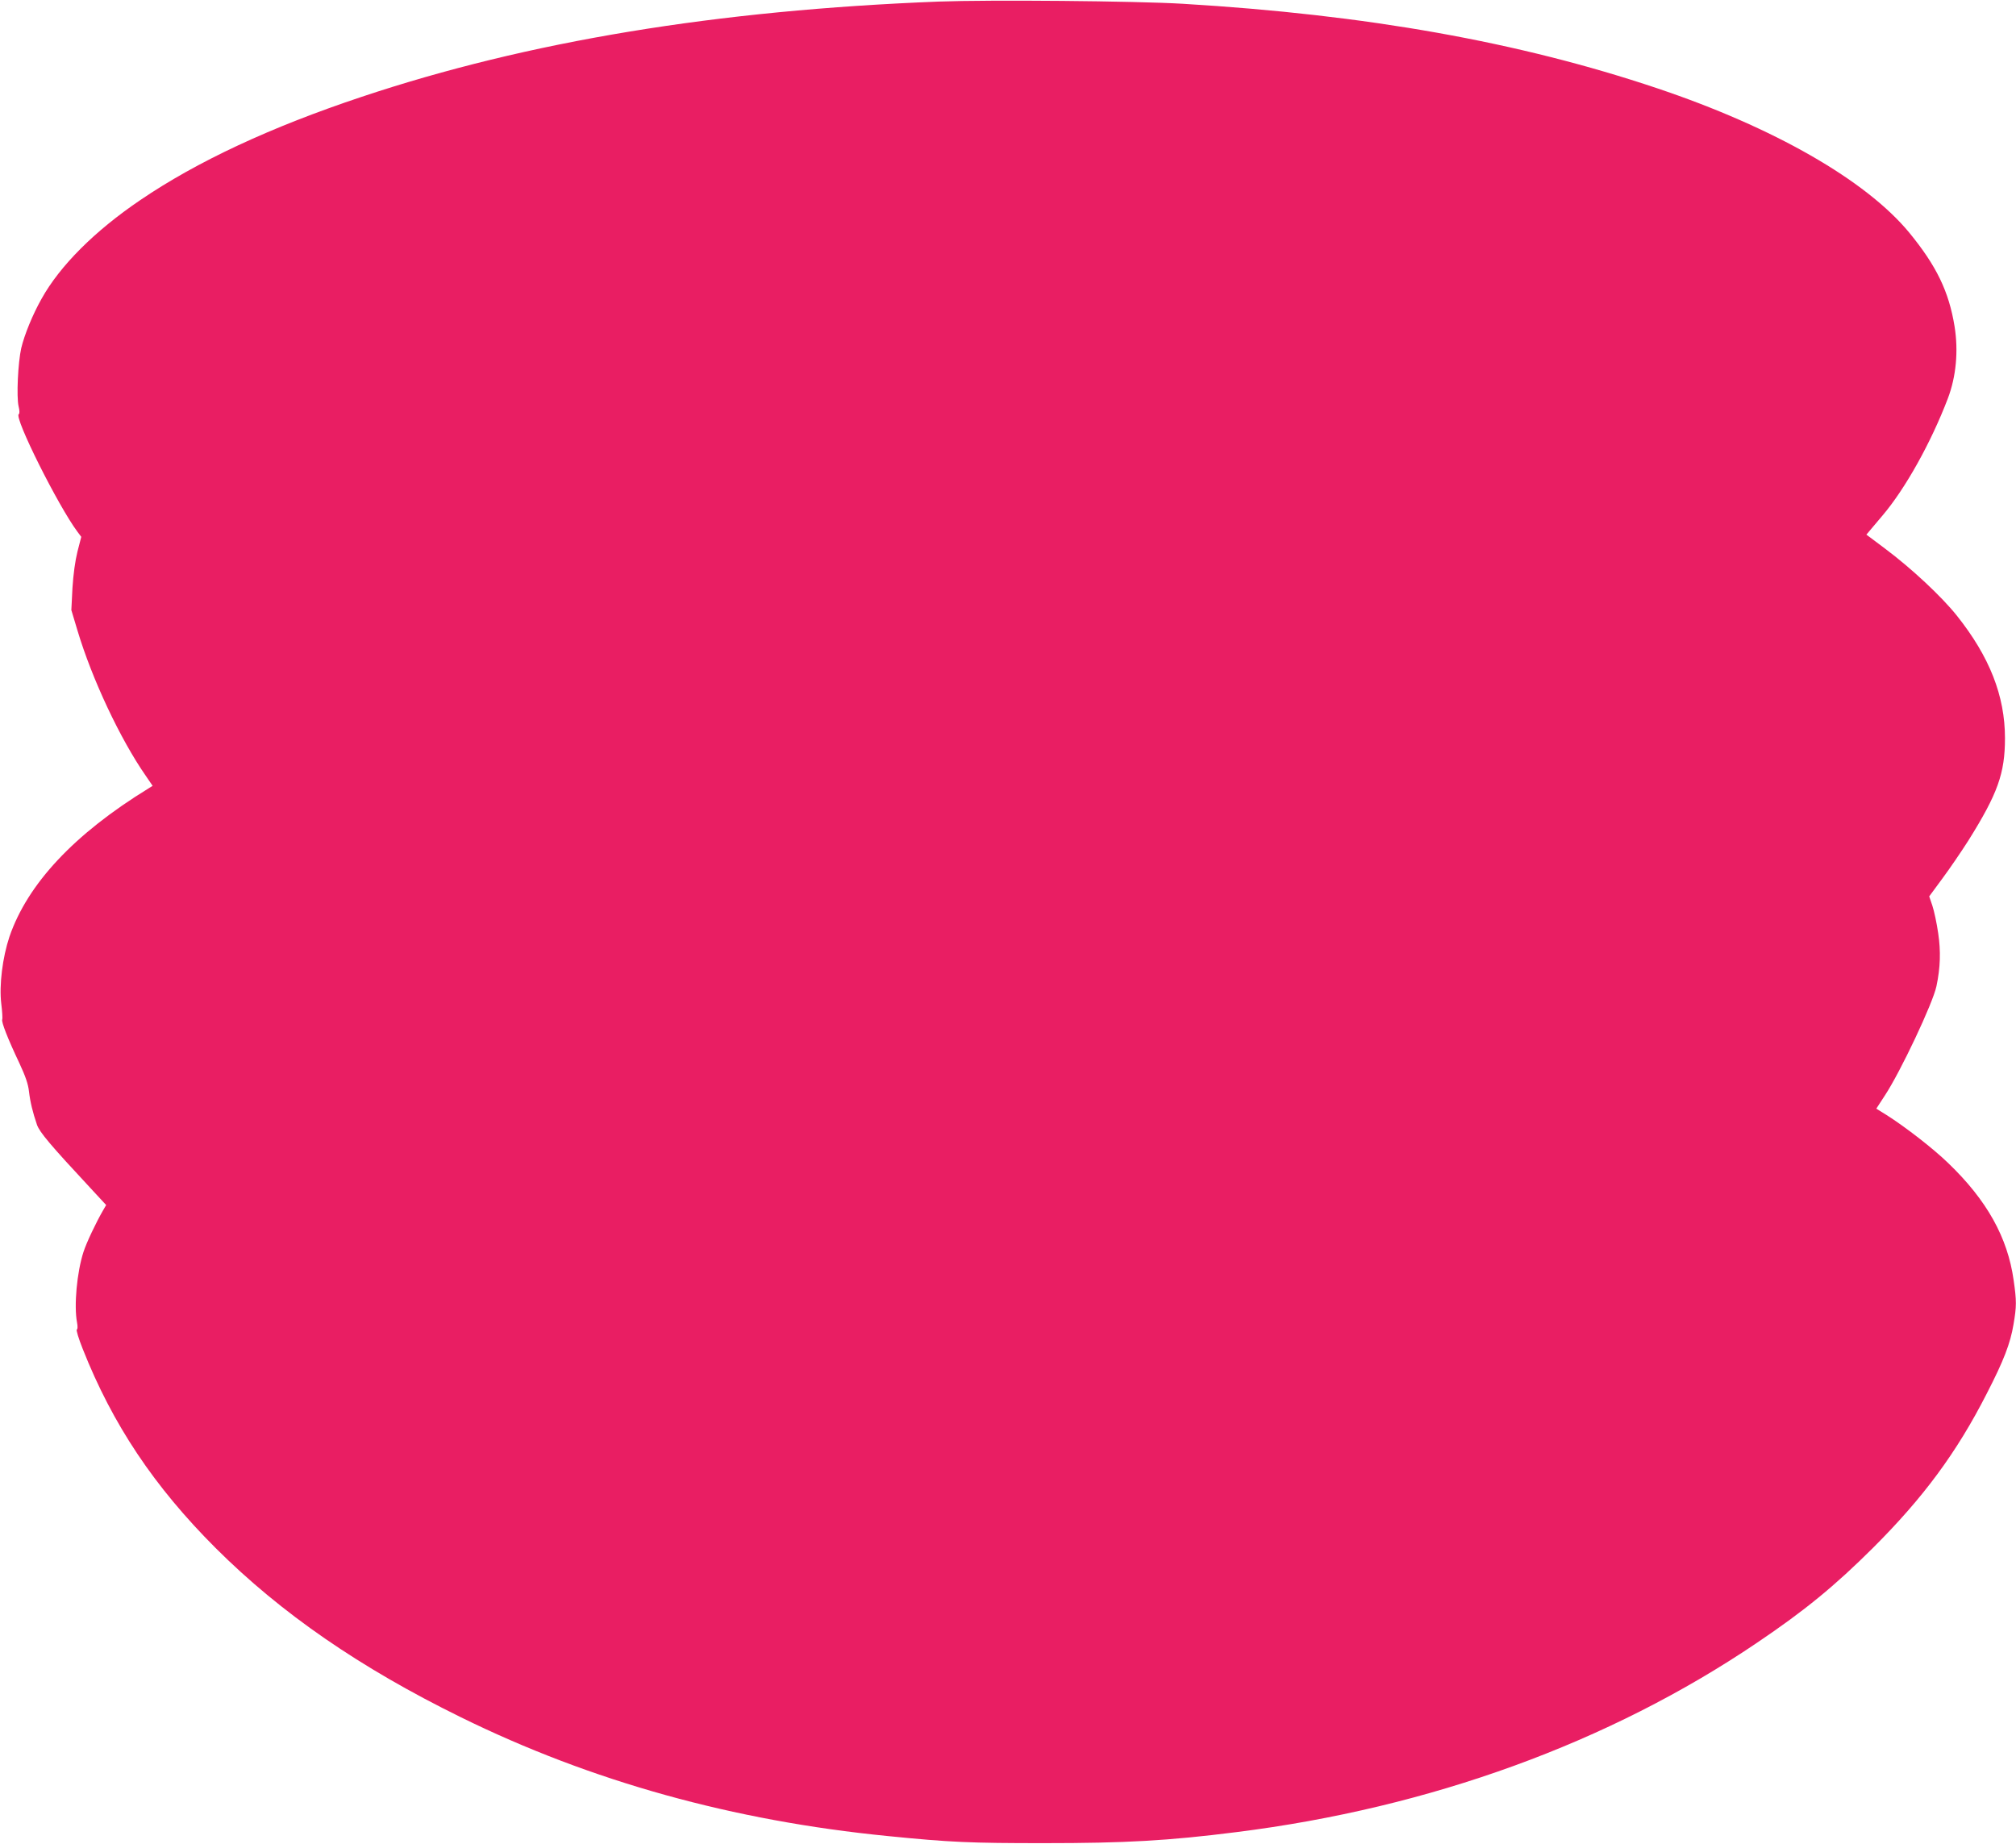
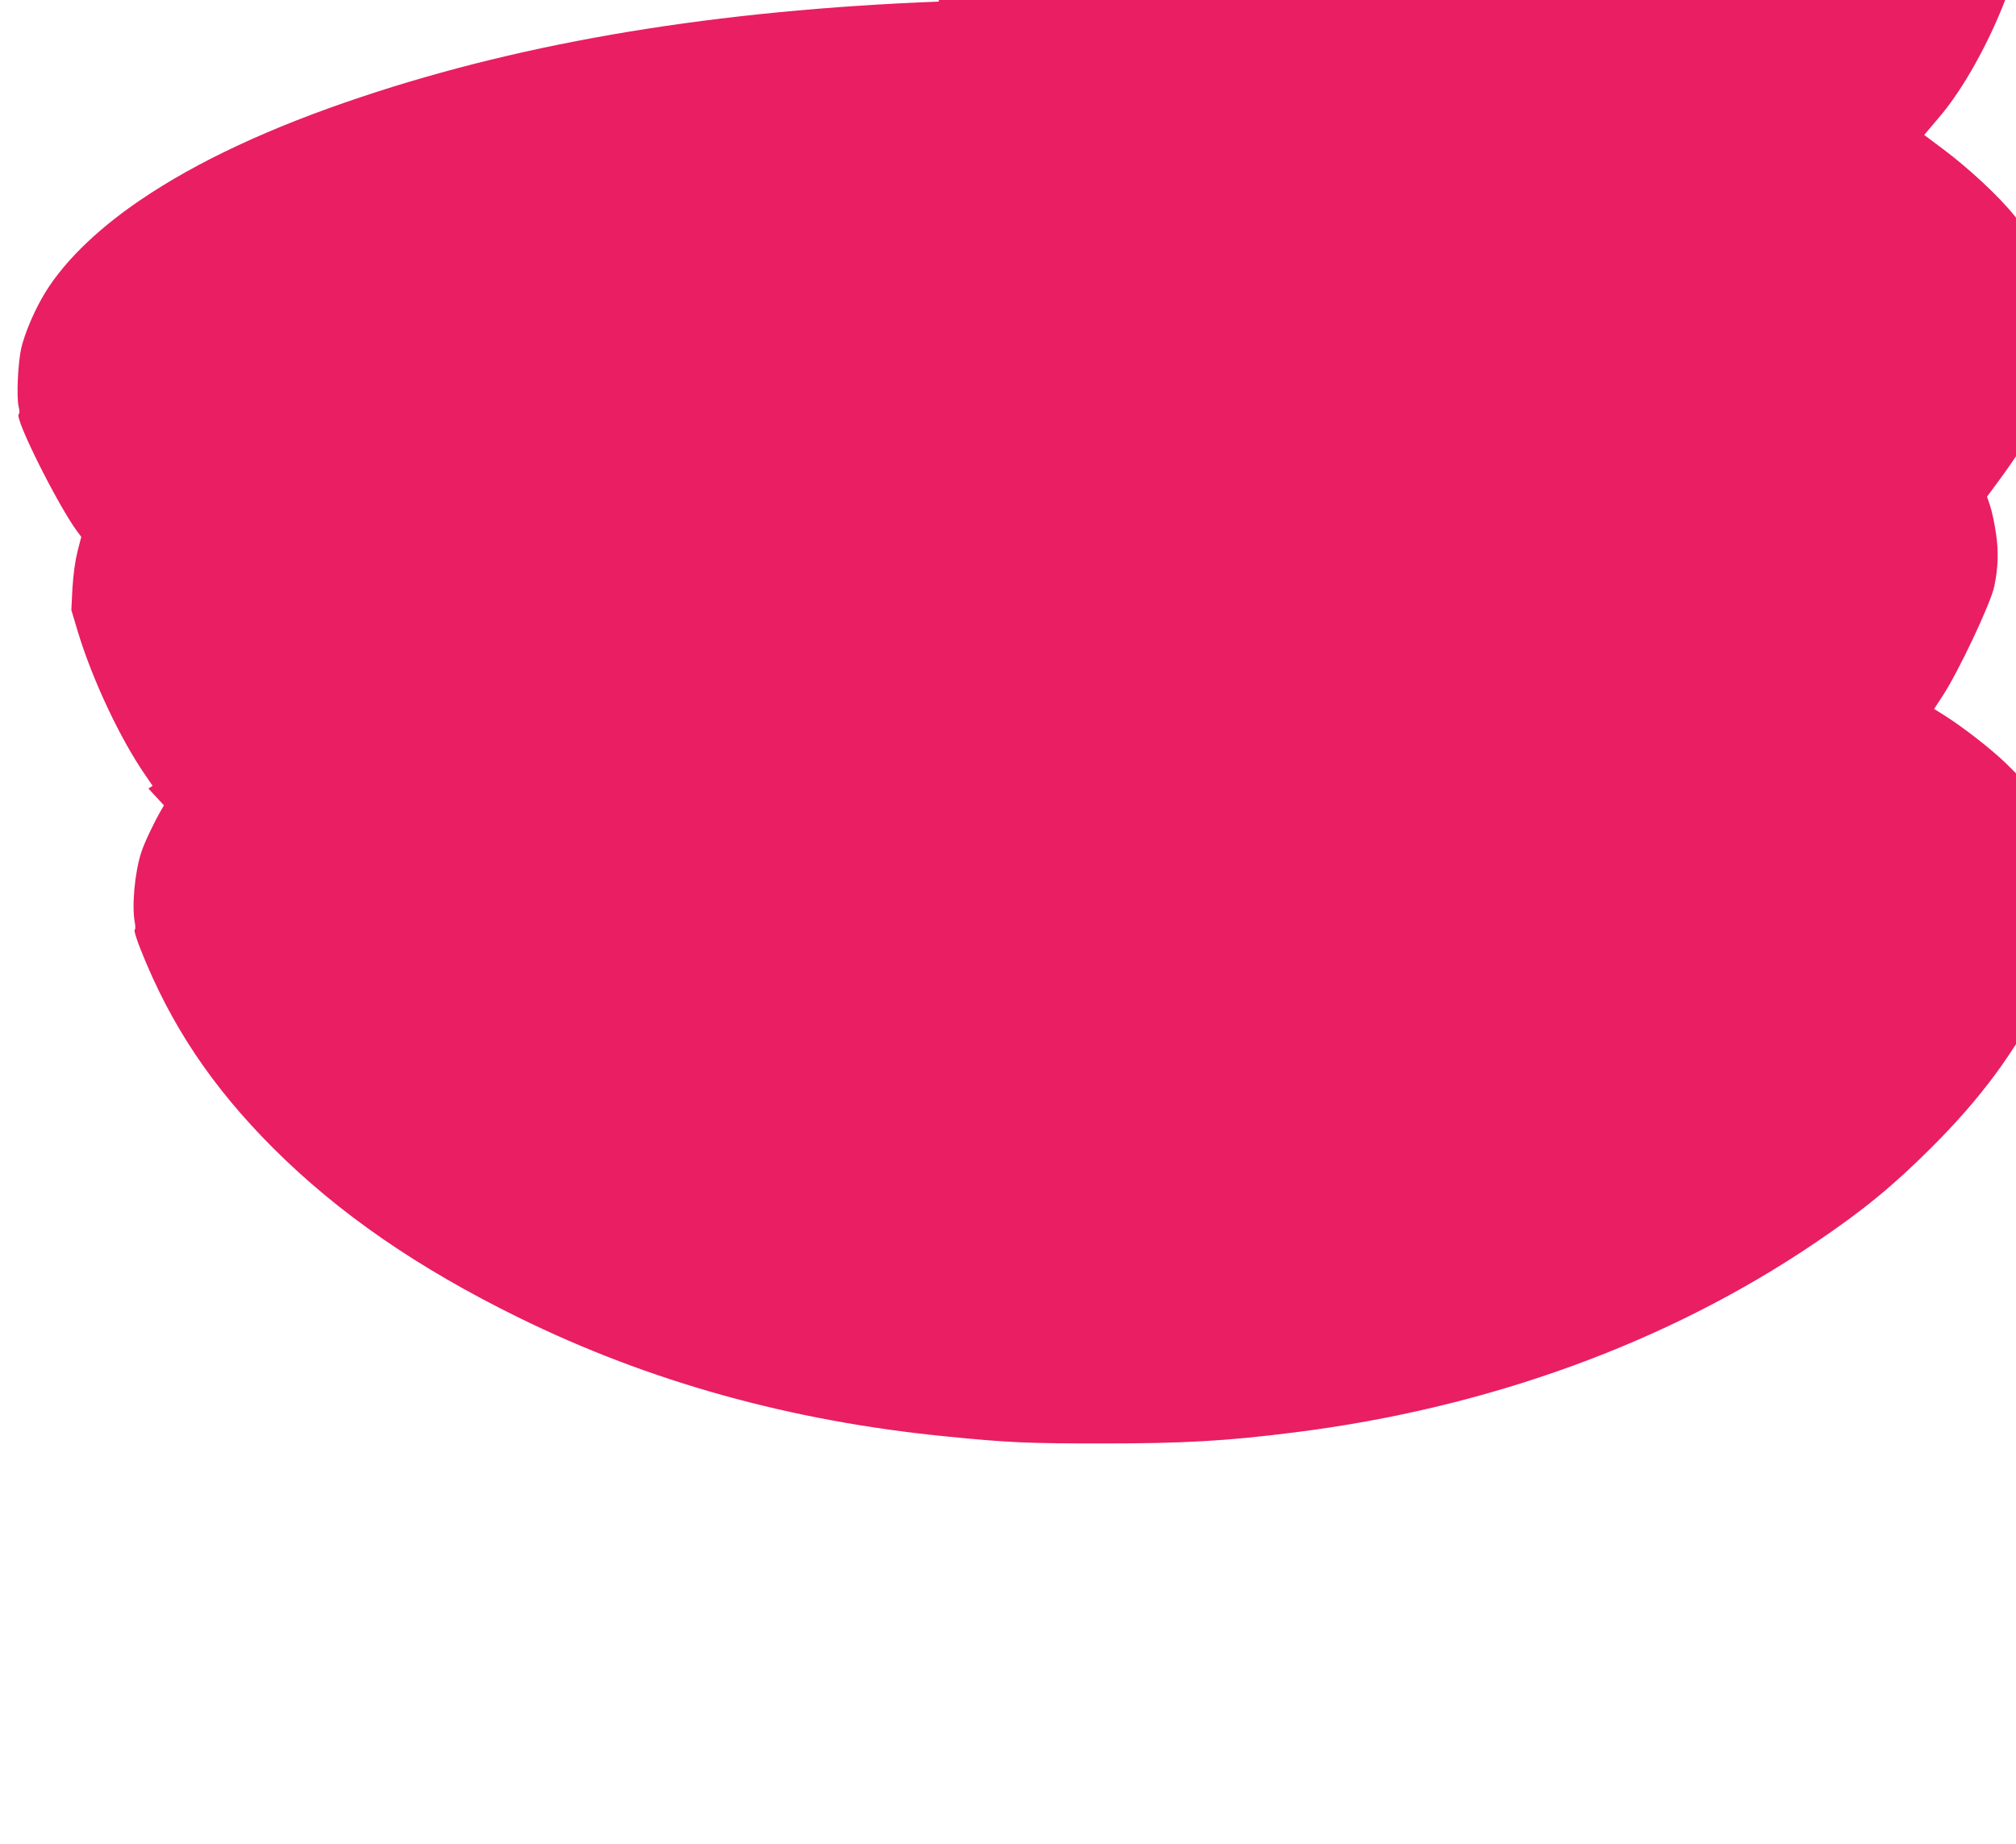
<svg xmlns="http://www.w3.org/2000/svg" version="1.0" width="1280pt" height="1171pt" viewBox="0 0 1280 1171" preserveAspectRatio="xMidYMid meet">
  <g transform="translate(0,1171) scale(0.1,-0.1)" fill="#e91e63" stroke="none">
-     <path d="M5960 11700 c-1409 -55 -2607 -252 -3664 -605 -579 -193 -1046 -411 -1406 -656 -289 -196 -509 -416 -626 -626 -57 -101 -109 -229 -129 -313 -21 -94 -31 -309 -17 -370 7 -28 7 -47 1 -50 -31 -20 251 -584 373 -747 l24 -32 -24 -93 c-15 -61 -26 -141 -32 -232 l-7 -140 39 -130 c92 -307 271 -689 434 -923 l43 -63 -27 -17 c-471 -289 -767 -606 -882 -941 -44 -132 -66 -308 -52 -425 6 -48 9 -94 6 -101 -6 -16 36 -123 109 -277 39 -84 56 -133 61 -180 8 -68 24 -133 51 -212 17 -47 84 -127 340 -402 l99 -107 -18 -31 c-46 -79 -107 -208 -126 -267 -42 -130 -61 -342 -41 -447 5 -26 4 -44 -1 -45 -6 -2 11 -58 37 -123 190 -481 454 -875 844 -1265 416 -415 917 -760 1556 -1074 829 -408 1730 -658 2712 -755 399 -40 525 -45 993 -45 513 0 787 15 1220 70 1230 154 2368 568 3305 1202 304 205 495 362 736 602 321 320 533 607 724 982 107 208 149 317 169 437 20 116 20 150 1 282 -38 271 -170 508 -416 744 -96 93 -273 230 -390 304 l-66 41 54 83 c98 148 306 588 328 695 25 118 28 222 11 336 -9 63 -26 142 -37 175 l-20 59 84 114 c46 62 119 169 163 238 188 300 234 429 234 653 0 268 -98 517 -305 777 -97 122 -290 302 -456 426 -36 27 -78 58 -92 69 l-27 20 103 122 c145 171 308 464 414 742 53 139 68 302 43 458 -36 222 -115 385 -288 596 -275 333 -860 668 -1602 917 -876 294 -1841 466 -3010 536 -304 18 -1226 26 -1550 14z" />
+     <path d="M5960 11700 c-1409 -55 -2607 -252 -3664 -605 -579 -193 -1046 -411 -1406 -656 -289 -196 -509 -416 -626 -626 -57 -101 -109 -229 -129 -313 -21 -94 -31 -309 -17 -370 7 -28 7 -47 1 -50 -31 -20 251 -584 373 -747 l24 -32 -24 -93 c-15 -61 -26 -141 -32 -232 l-7 -140 39 -130 c92 -307 271 -689 434 -923 l43 -63 -27 -17 l99 -107 -18 -31 c-46 -79 -107 -208 -126 -267 -42 -130 -61 -342 -41 -447 5 -26 4 -44 -1 -45 -6 -2 11 -58 37 -123 190 -481 454 -875 844 -1265 416 -415 917 -760 1556 -1074 829 -408 1730 -658 2712 -755 399 -40 525 -45 993 -45 513 0 787 15 1220 70 1230 154 2368 568 3305 1202 304 205 495 362 736 602 321 320 533 607 724 982 107 208 149 317 169 437 20 116 20 150 1 282 -38 271 -170 508 -416 744 -96 93 -273 230 -390 304 l-66 41 54 83 c98 148 306 588 328 695 25 118 28 222 11 336 -9 63 -26 142 -37 175 l-20 59 84 114 c46 62 119 169 163 238 188 300 234 429 234 653 0 268 -98 517 -305 777 -97 122 -290 302 -456 426 -36 27 -78 58 -92 69 l-27 20 103 122 c145 171 308 464 414 742 53 139 68 302 43 458 -36 222 -115 385 -288 596 -275 333 -860 668 -1602 917 -876 294 -1841 466 -3010 536 -304 18 -1226 26 -1550 14z" />
  </g>
</svg>